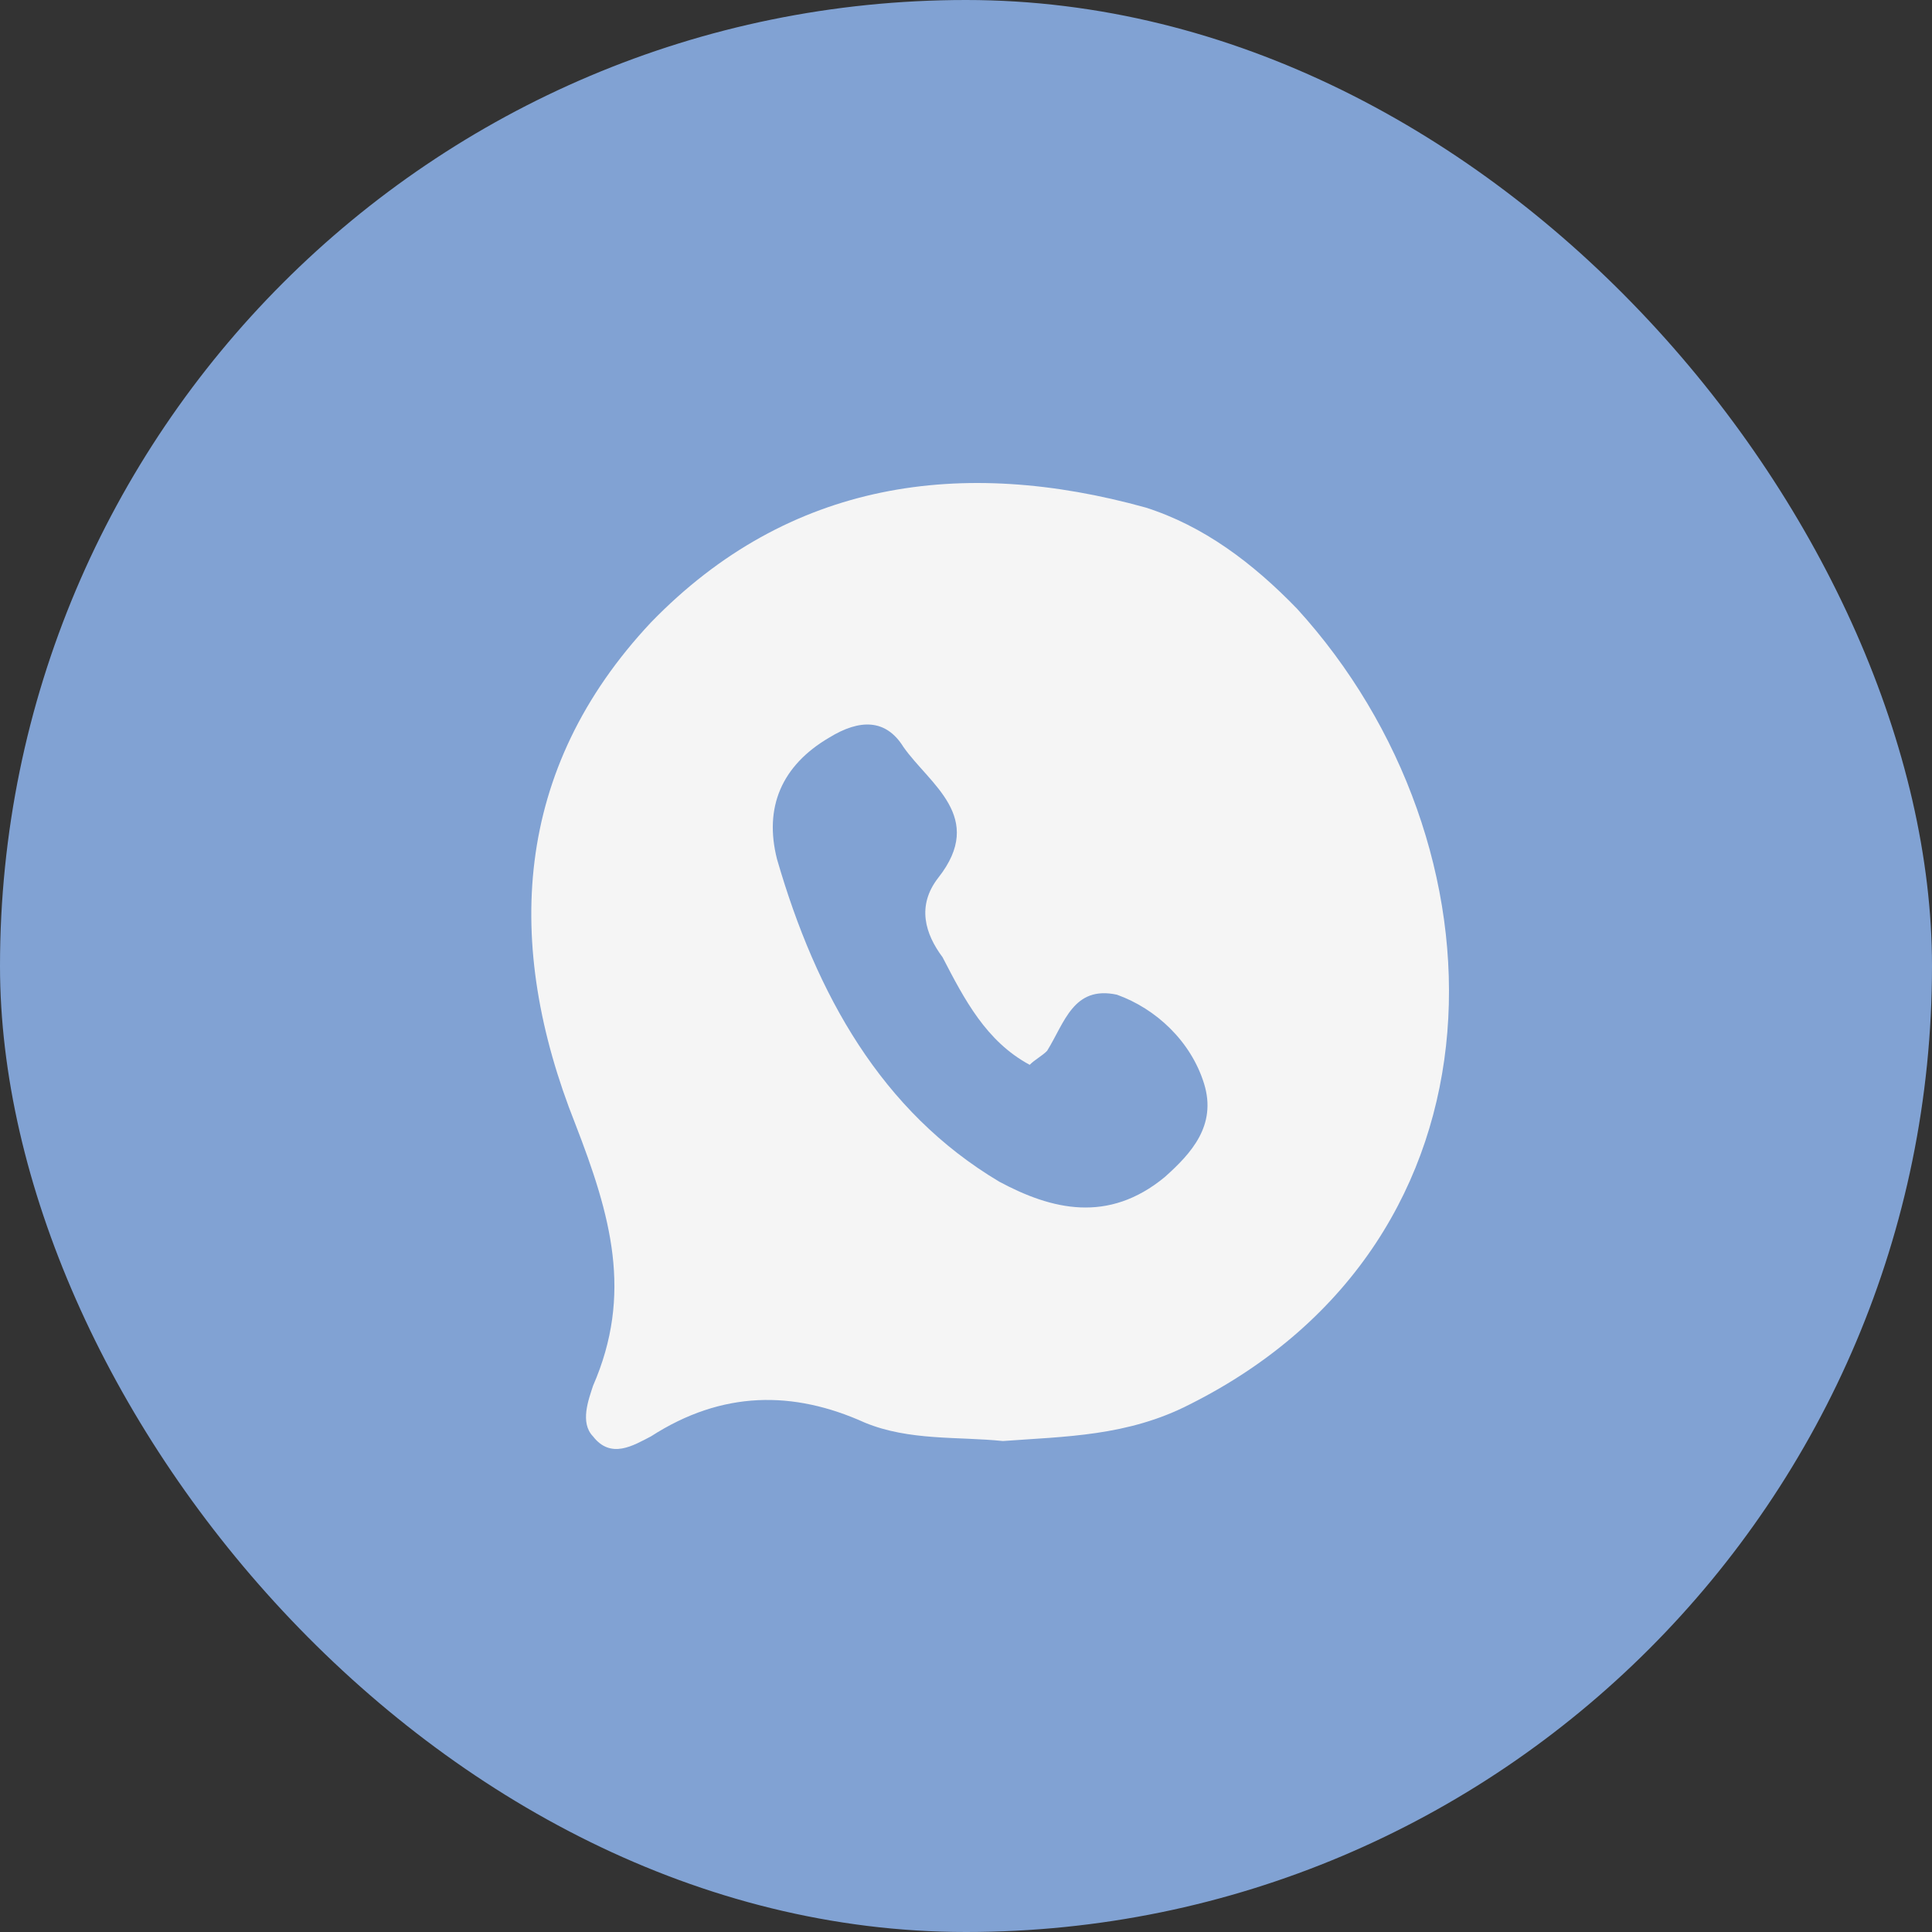
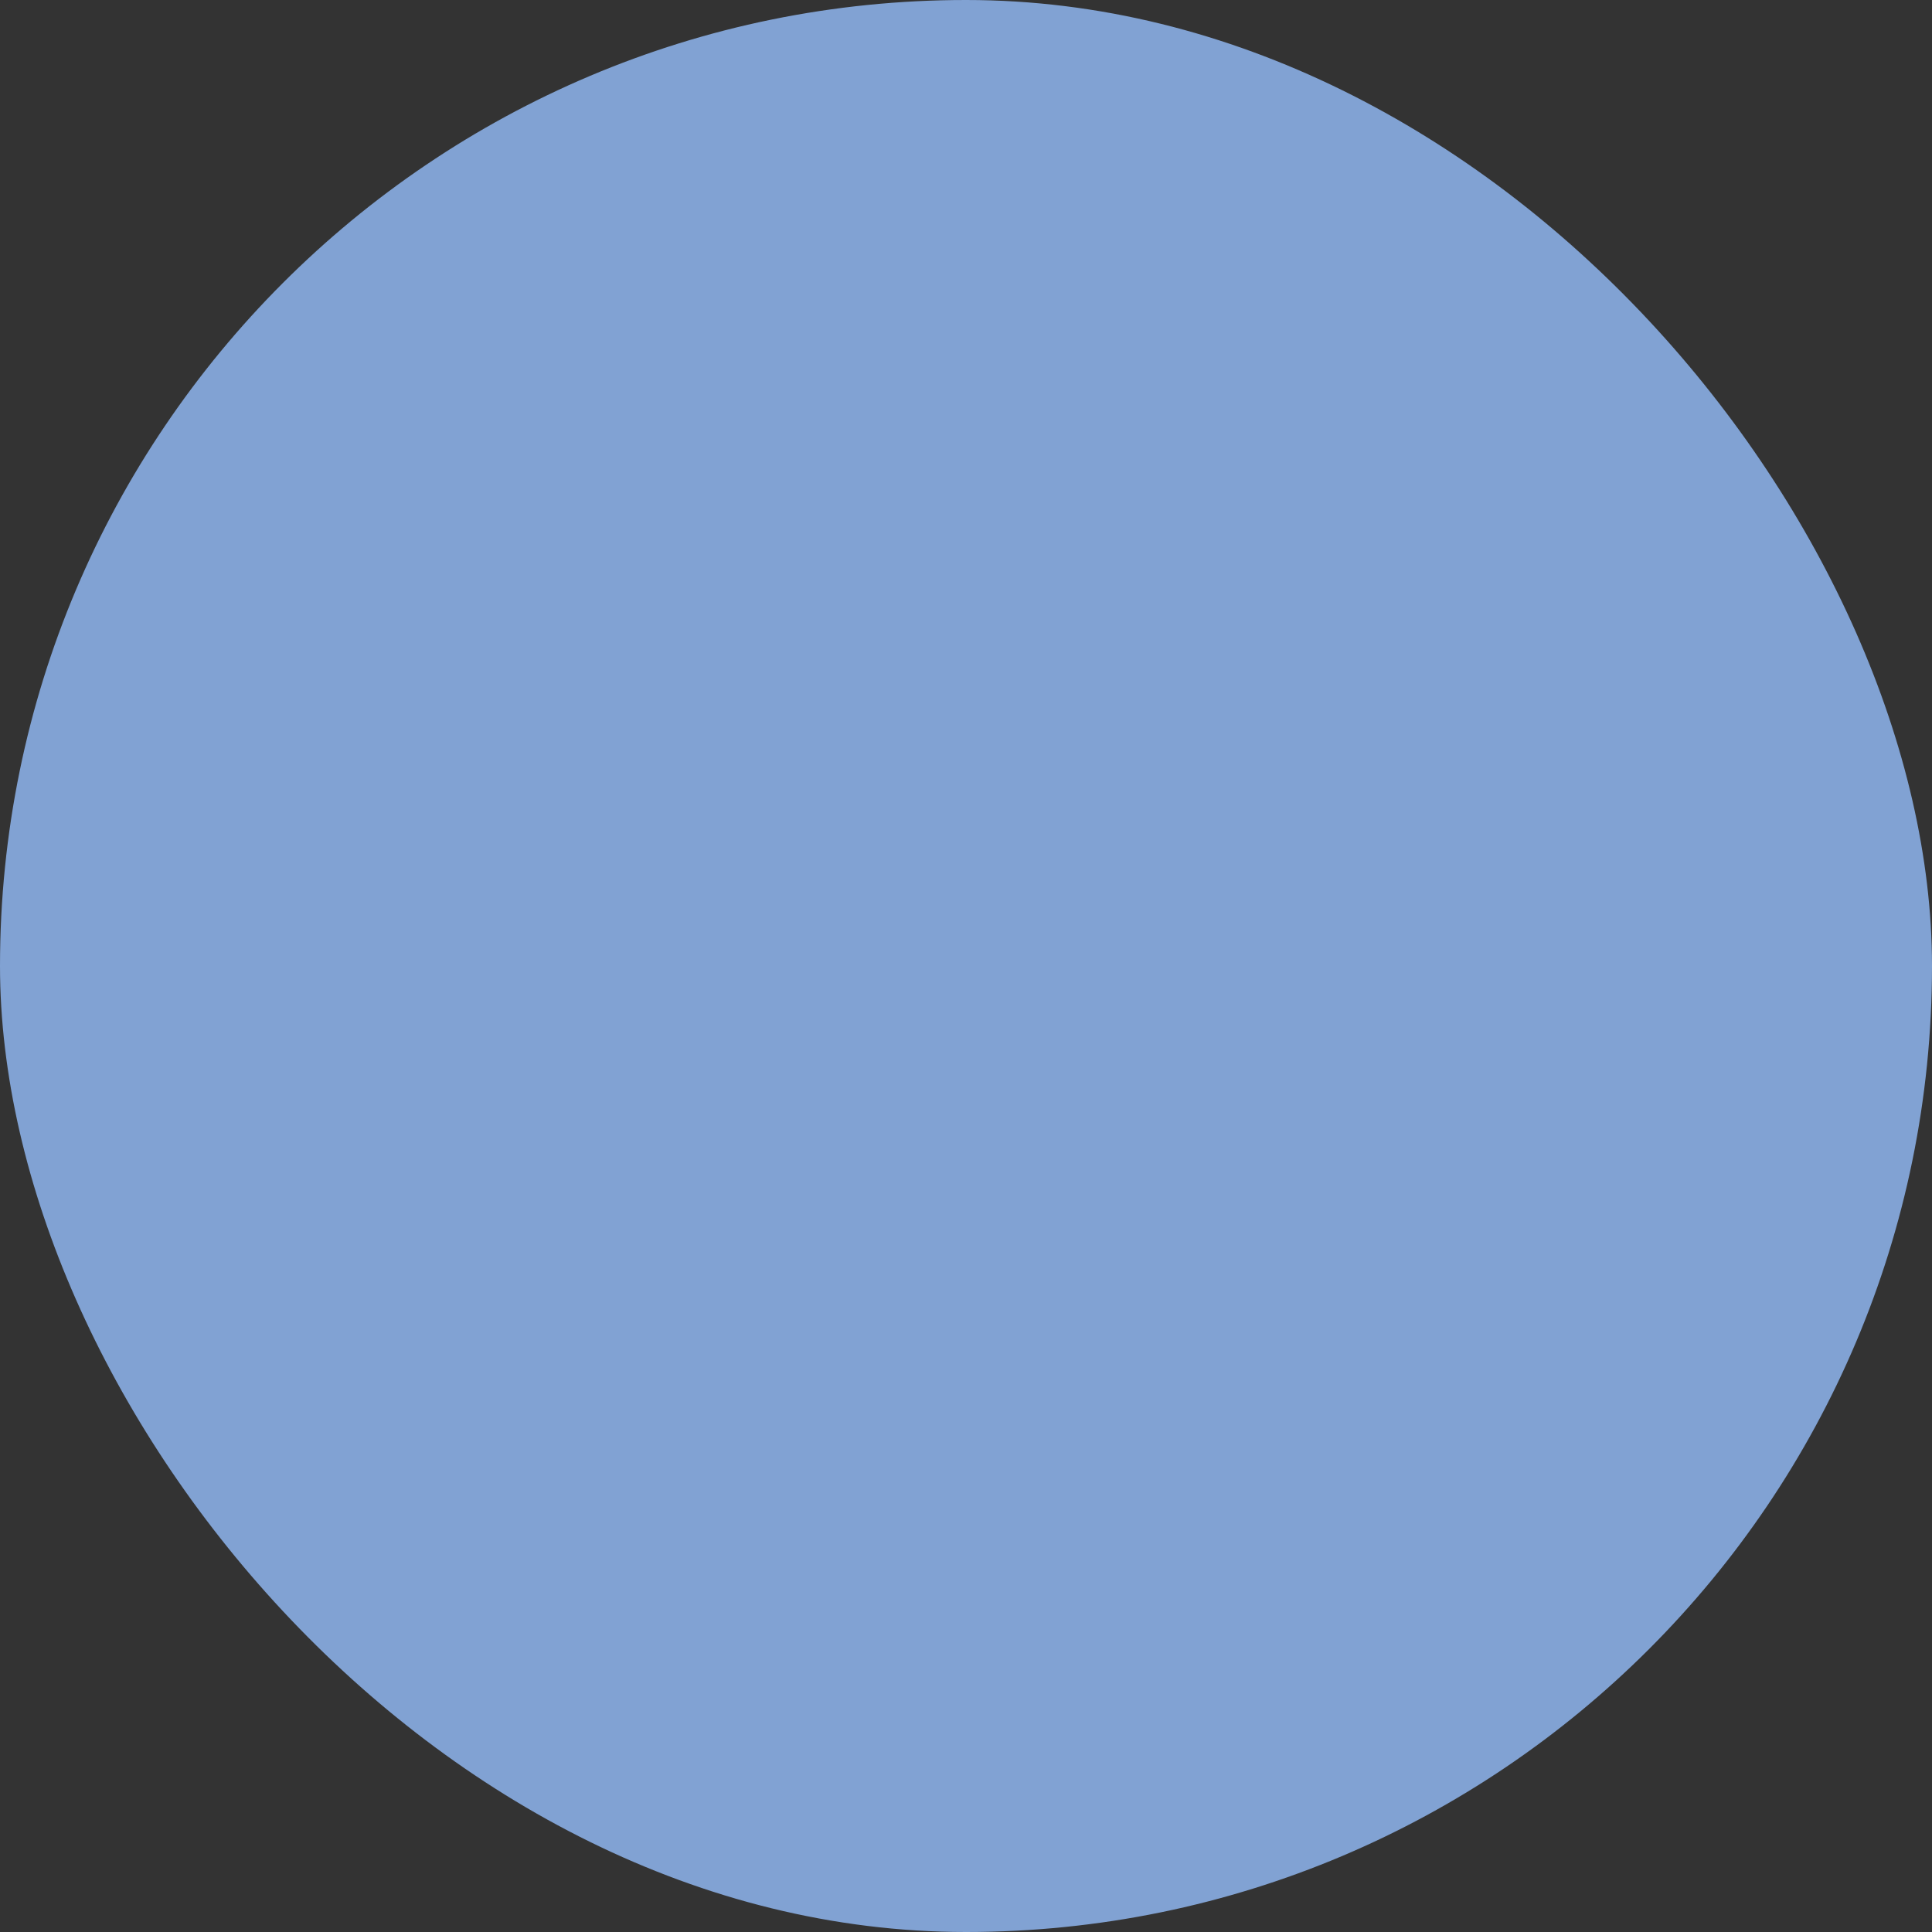
<svg xmlns="http://www.w3.org/2000/svg" width="40" height="40" viewBox="0 0 40 40" fill="none">
  <rect x="0" y="0" width="40" height="40" fill="#333333" stroke="none" />
  <rect width="40" height="40" rx="20" fill="#81A2D3" />
-   <path d="M20.764 29.835C19.842 29.739 18.827 29.835 17.905 29.454C16.429 28.787 14.953 28.787 13.477 29.739C13.108 29.93 12.647 30.215 12.278 29.739C12.002 29.454 12.186 28.978 12.278 28.692C13.108 26.788 12.647 25.169 11.909 23.265C10.433 19.552 10.618 15.934 13.477 12.887C16.337 9.935 19.934 9.459 23.716 10.507C24.915 10.887 25.93 11.649 26.852 12.601C31.28 17.457 31.464 25.645 24.639 29.073C23.347 29.739 22.056 29.739 20.764 29.835Z" fill="#F5F5F5" />
  <path d="M21.319 22.046C21.41 21.949 21.59 21.852 21.68 21.755C22.041 21.174 22.222 20.4 23.124 20.594C23.936 20.884 24.657 21.561 24.928 22.433C25.199 23.304 24.657 23.885 24.116 24.369C22.943 25.337 21.77 25.046 20.688 24.465C18.252 23.014 16.899 20.594 16.087 17.787C15.816 16.722 16.177 15.851 17.17 15.27C17.801 14.883 18.342 14.883 18.703 15.463C19.244 16.238 20.417 16.915 19.425 18.174C18.974 18.755 19.154 19.335 19.515 19.819C19.966 20.69 20.417 21.561 21.319 22.046Z" fill="#81A2D3" />
</svg>